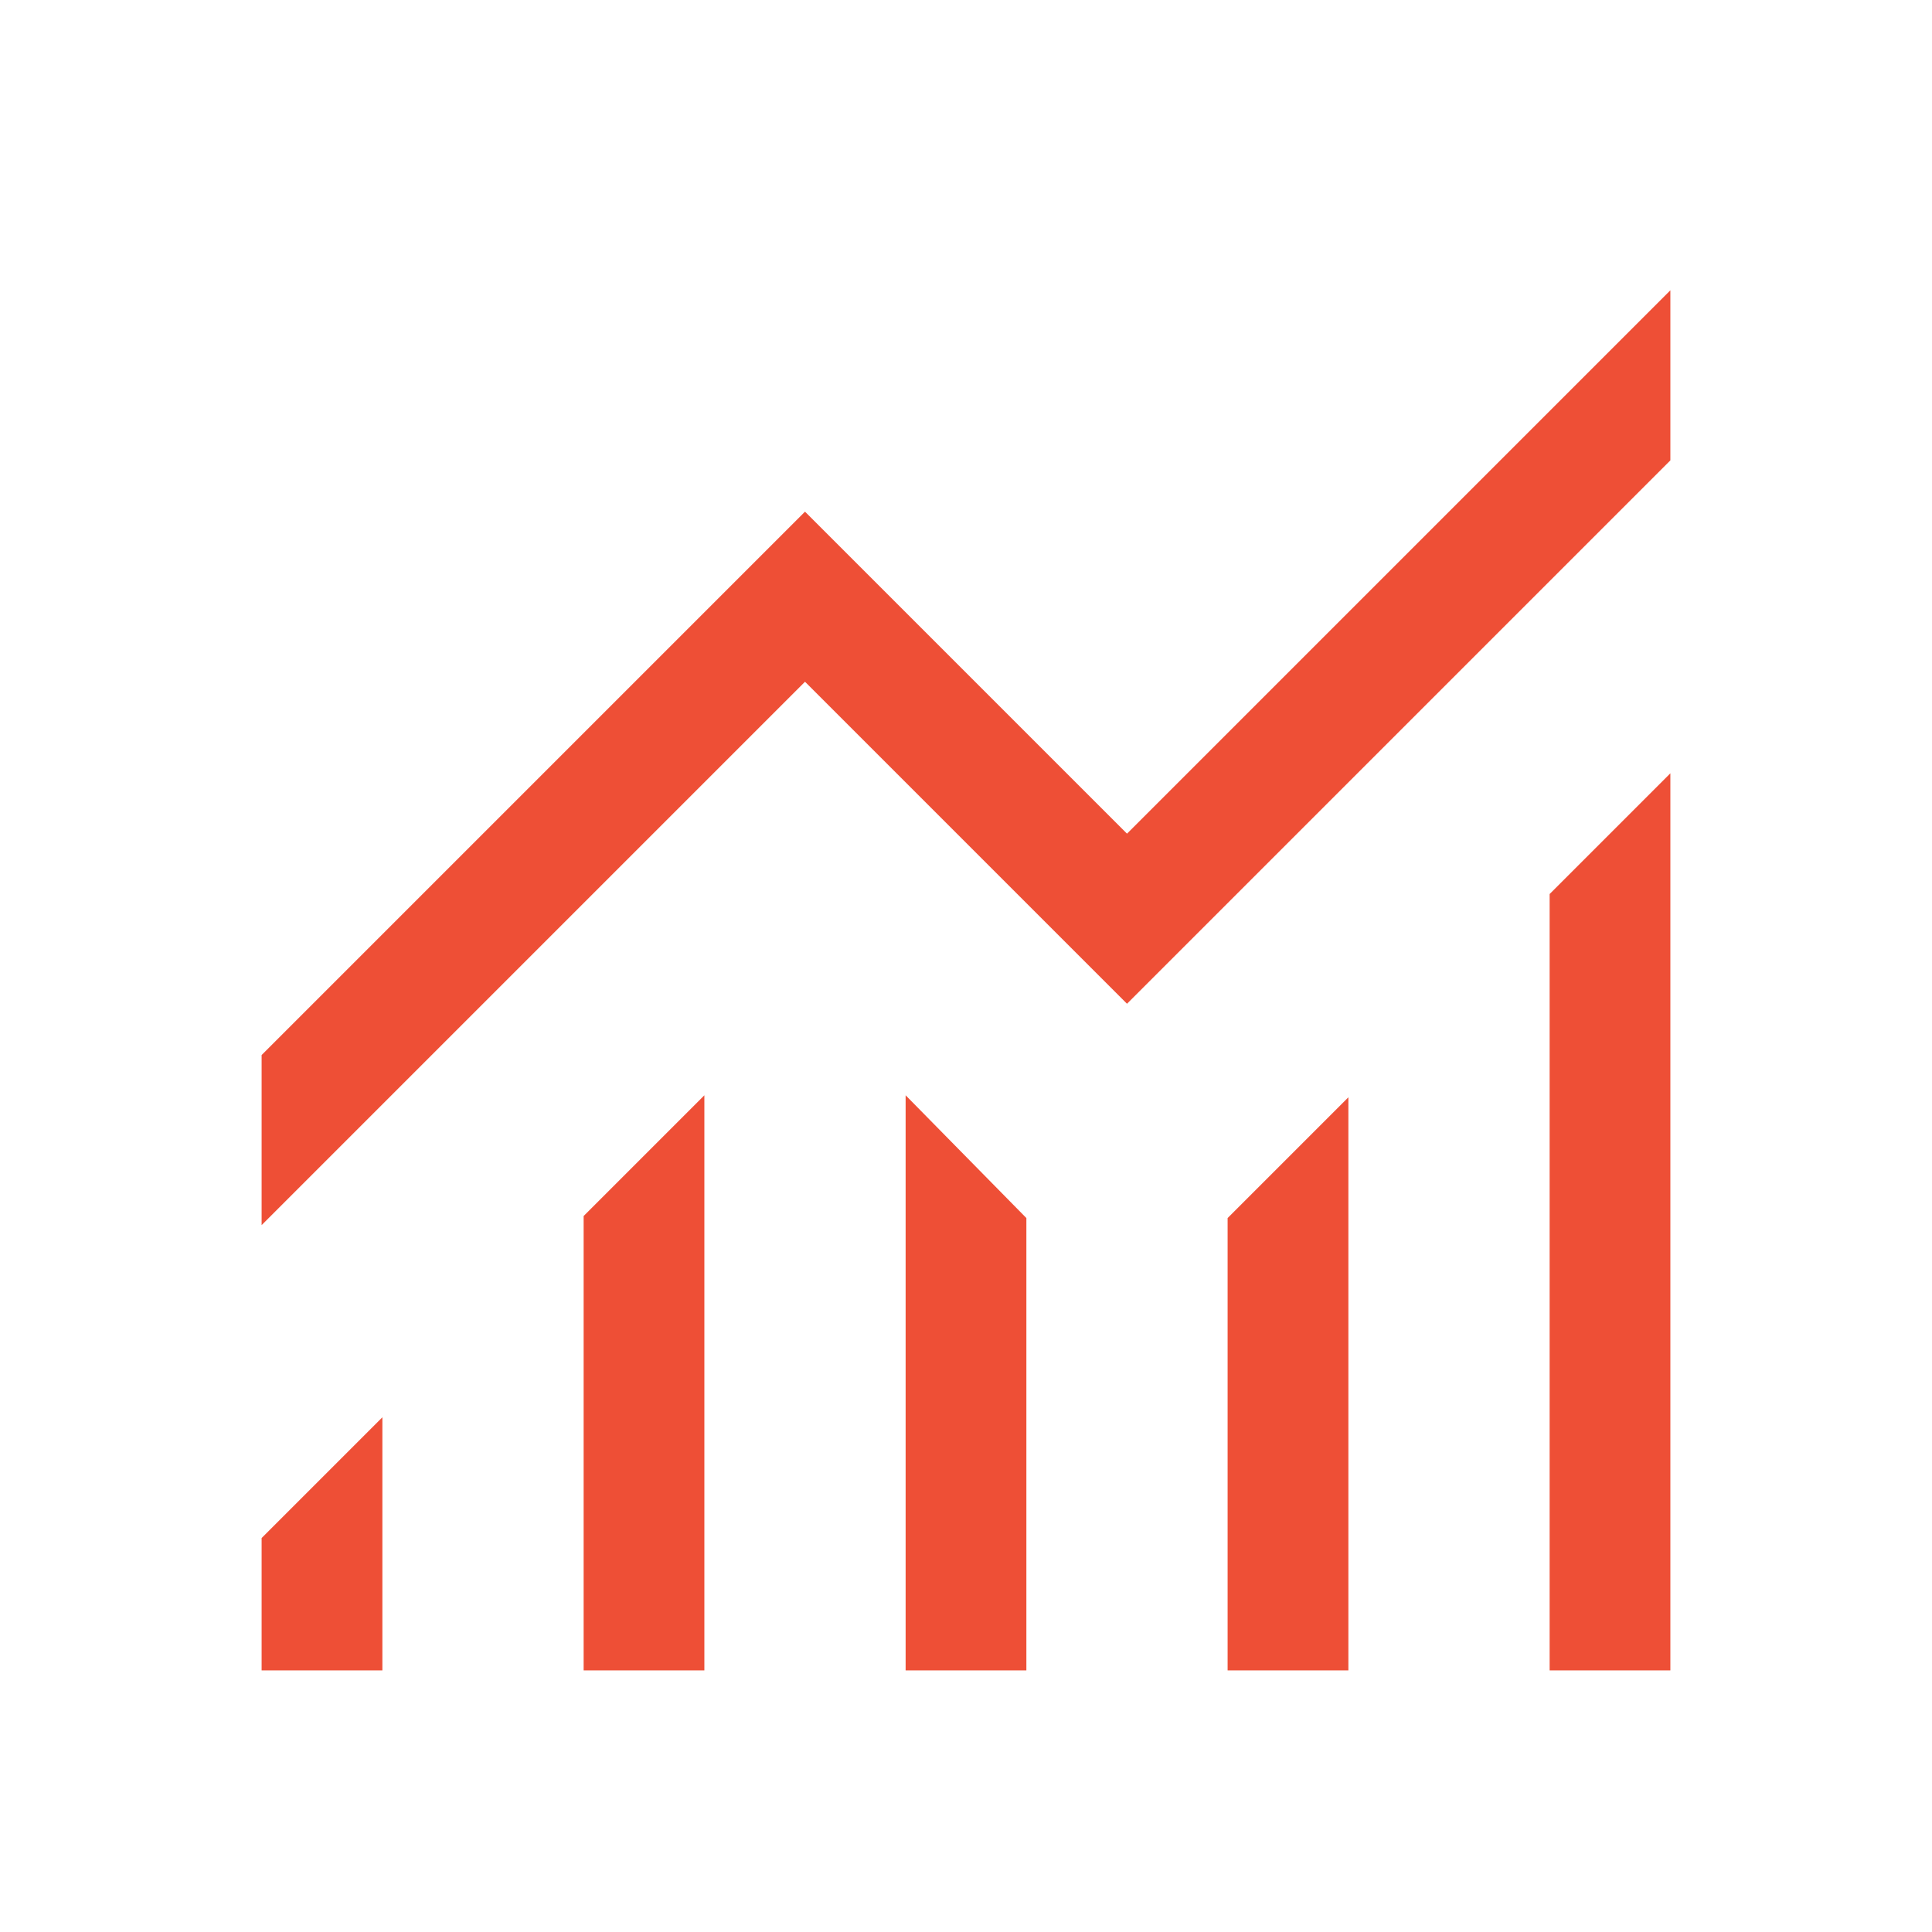
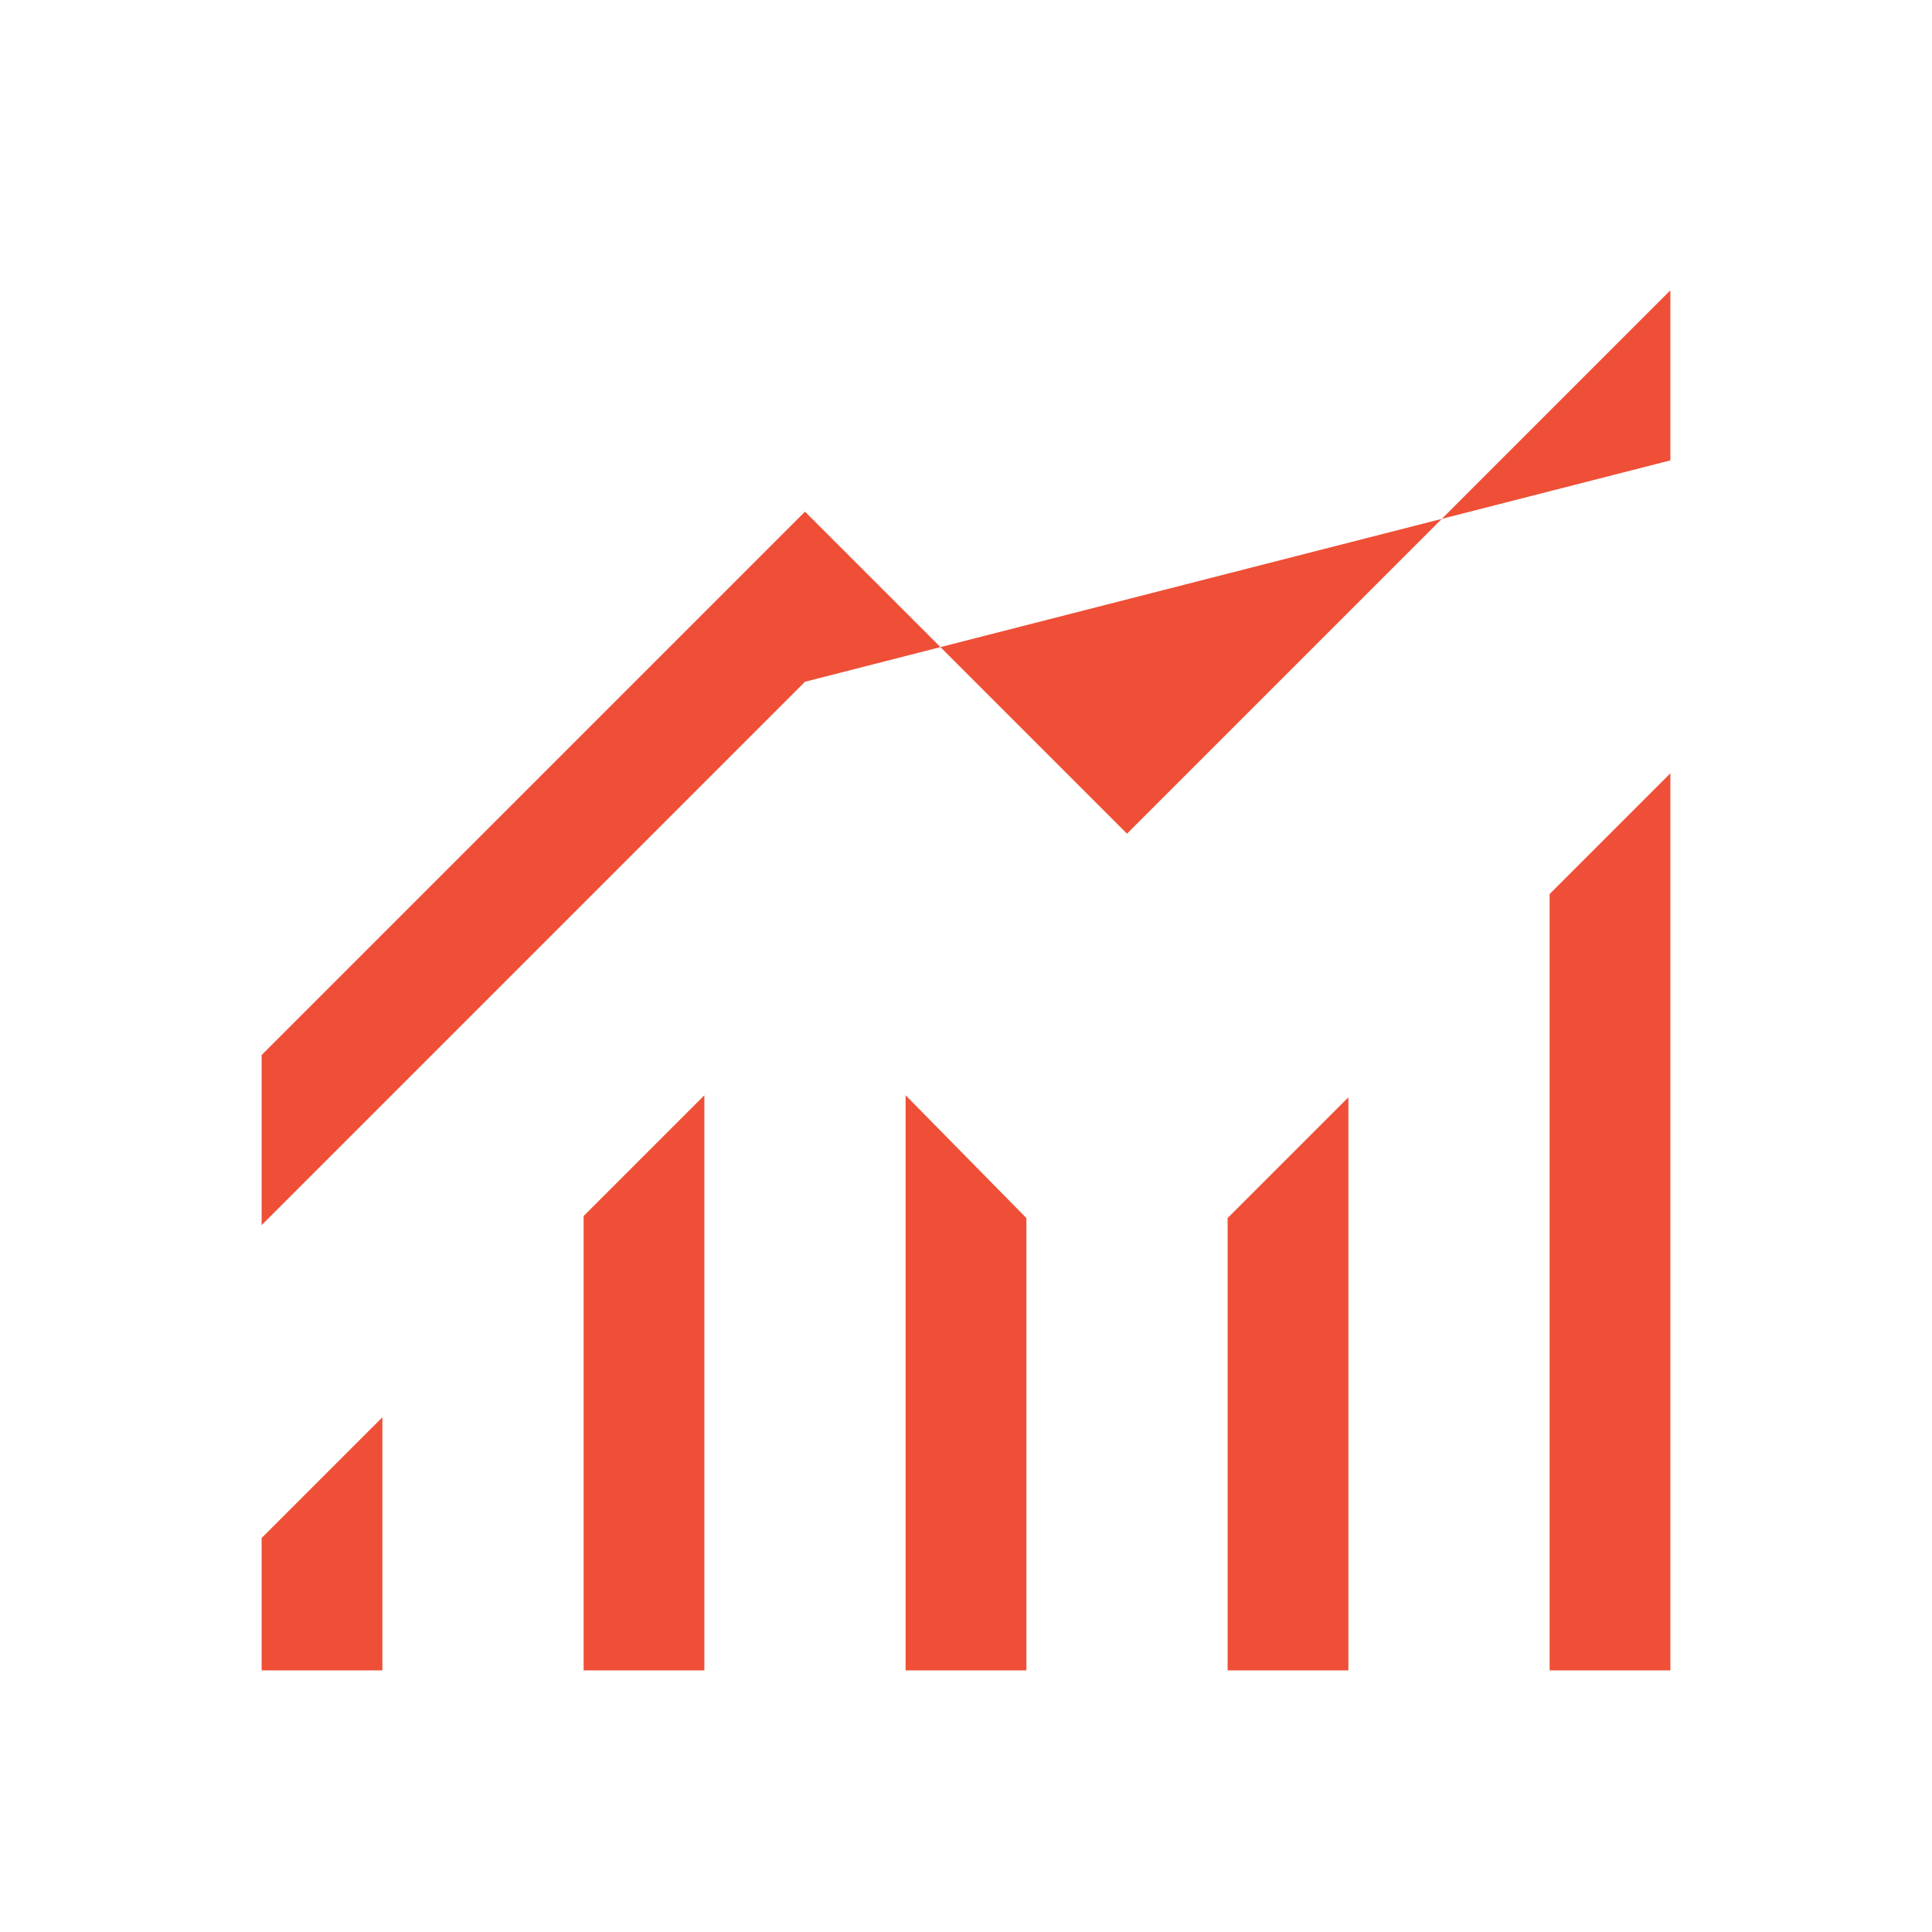
<svg xmlns="http://www.w3.org/2000/svg" width="24" height="24" viewBox="0 0 24 24" fill="none">
-   <path d="M3.25 20.75V19.106L4.75 17.606V20.75H3.25ZM7.25 20.75V15.106L8.75 13.606V20.75H7.25ZM11.25 20.75V13.606L12.75 15.131V20.75H11.25ZM15.25 20.75V15.131L16.75 13.631V20.75H15.25ZM19.25 20.75V11.106L20.75 9.606V20.75H19.25ZM3.25 15.219V13.106L10 6.356L14 10.356L20.75 3.606V5.719L14 12.469L10 8.469L3.25 15.219Z" fill="#EE4F36" />
+   <path d="M3.25 20.75V19.106L4.75 17.606V20.75H3.25ZM7.25 20.75V15.106L8.75 13.606V20.75H7.25ZM11.25 20.75V13.606L12.75 15.131V20.75H11.25ZM15.25 20.75V15.131L16.75 13.631V20.75H15.25ZM19.25 20.75V11.106L20.75 9.606V20.75H19.25ZM3.25 15.219V13.106L10 6.356L14 10.356L20.75 3.606V5.719L10 8.469L3.25 15.219Z" fill="#EE4F36" />
</svg>